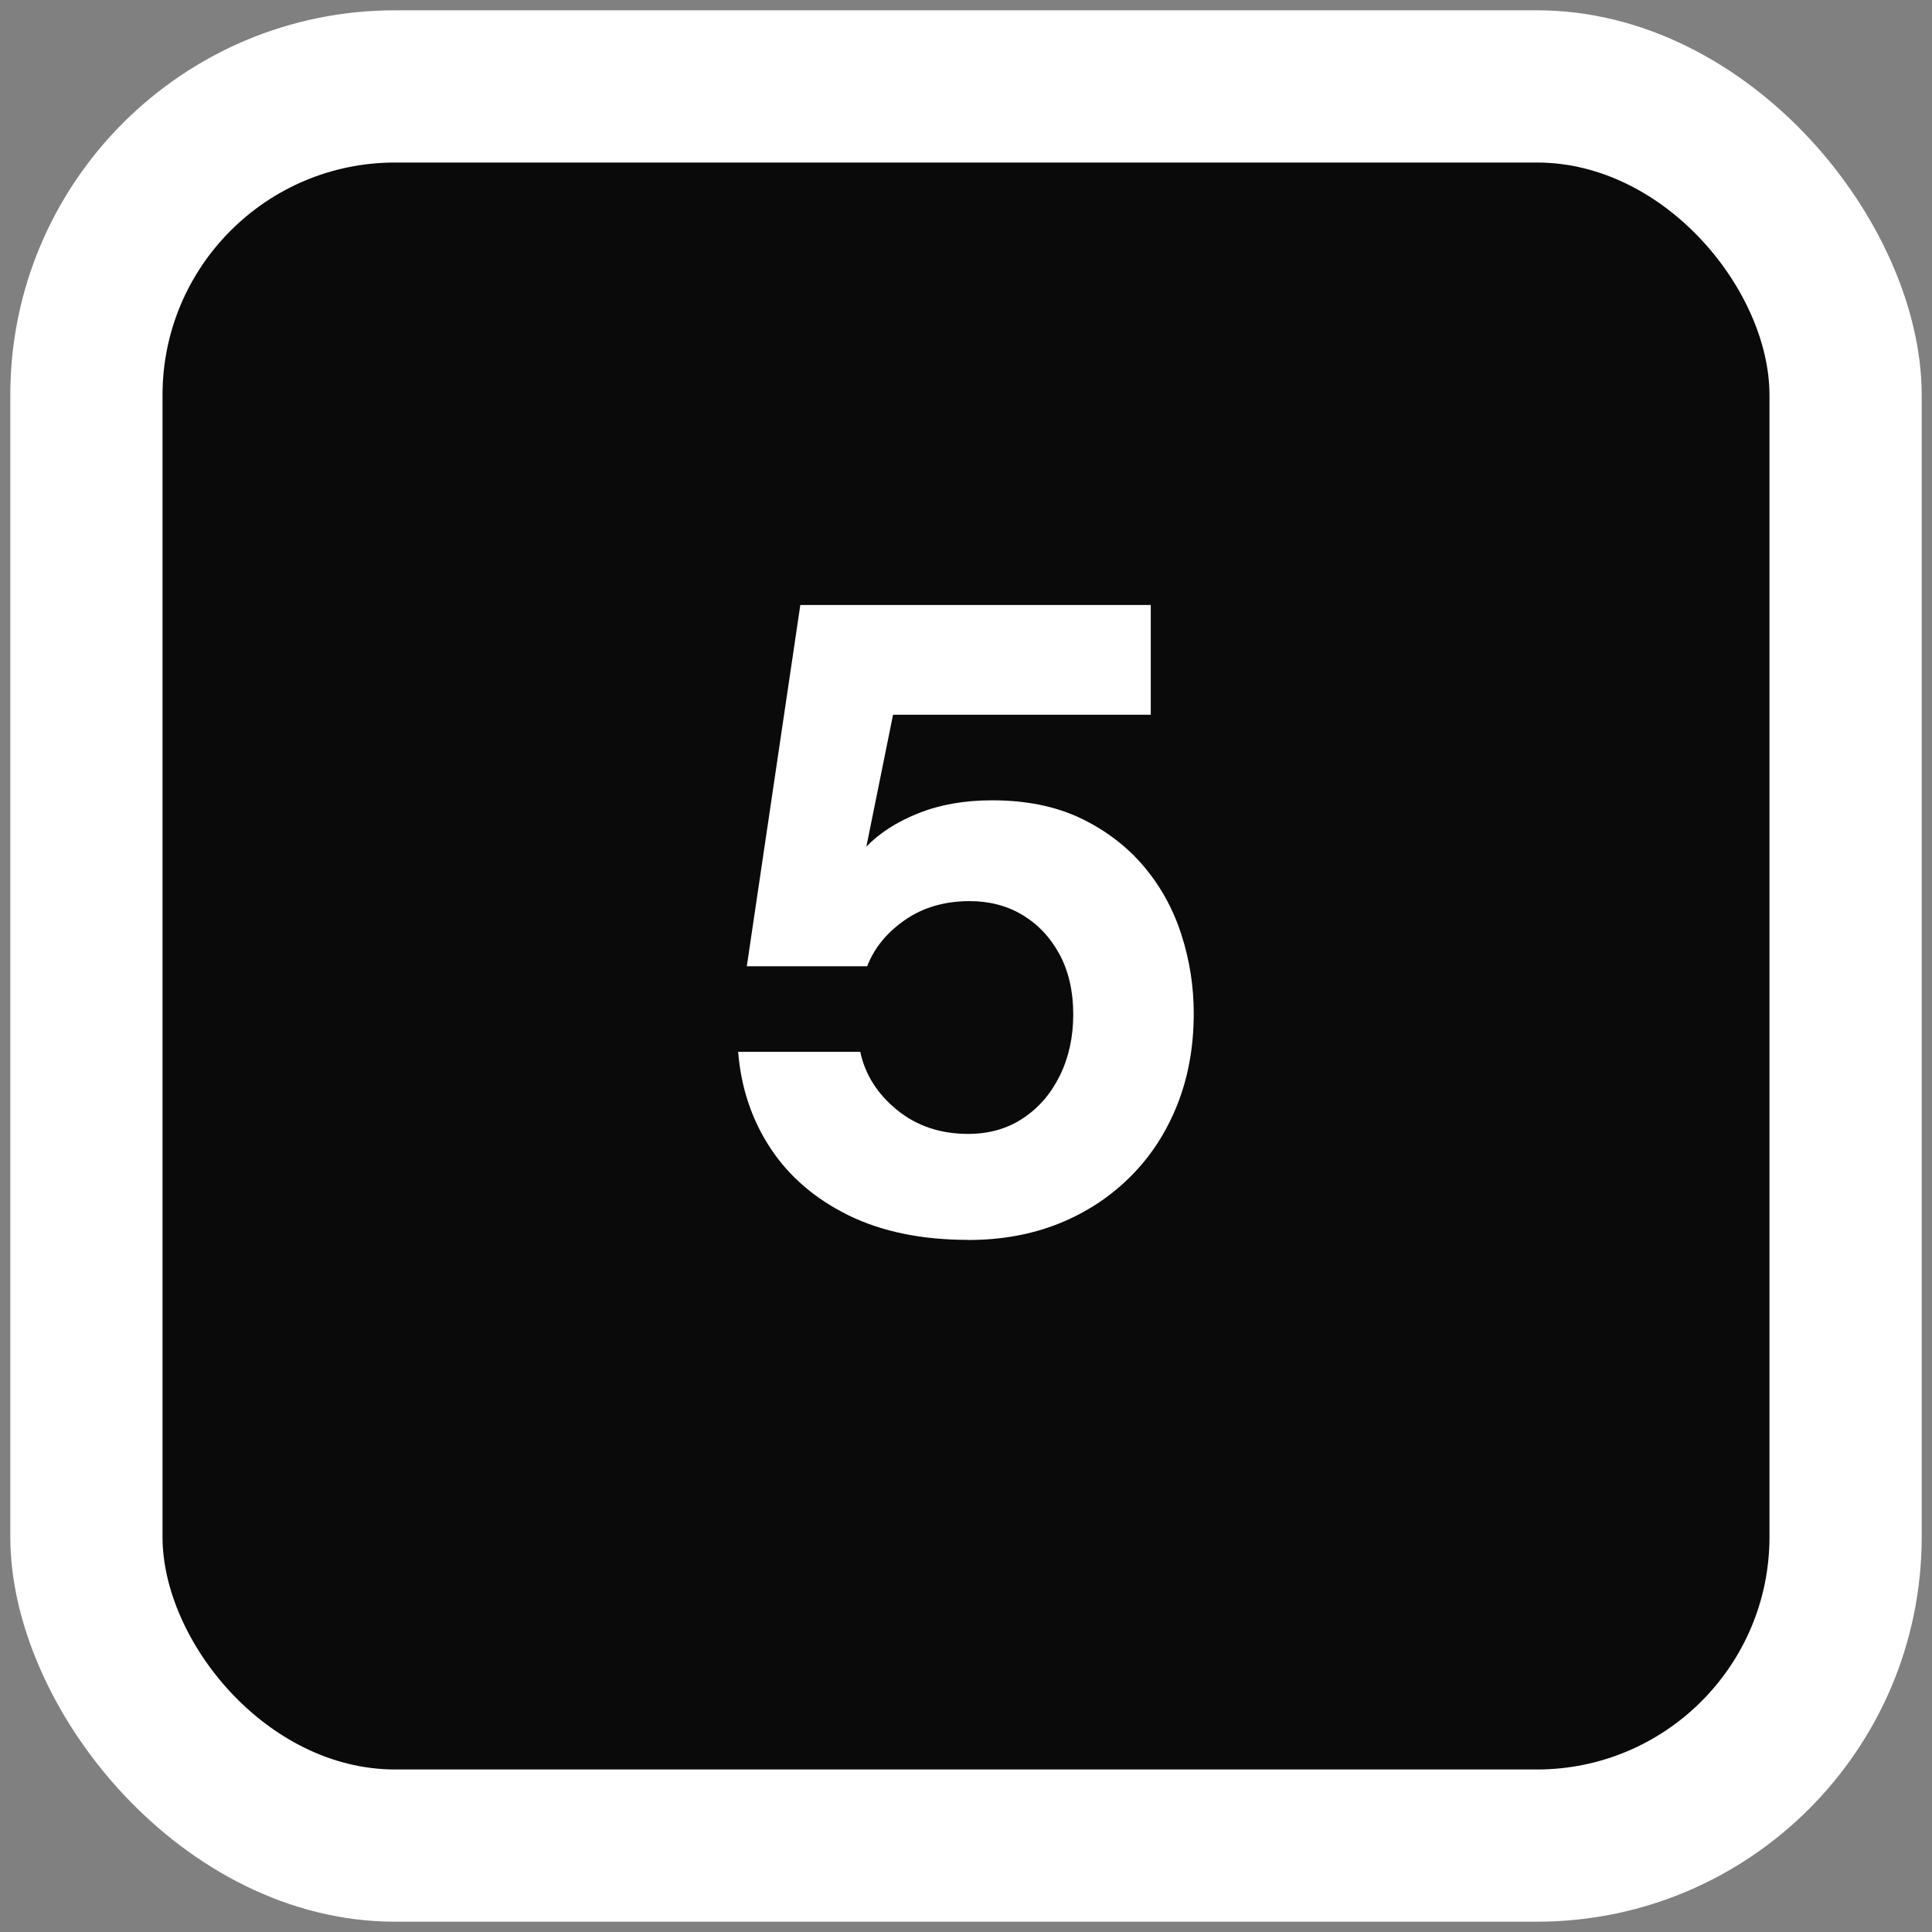
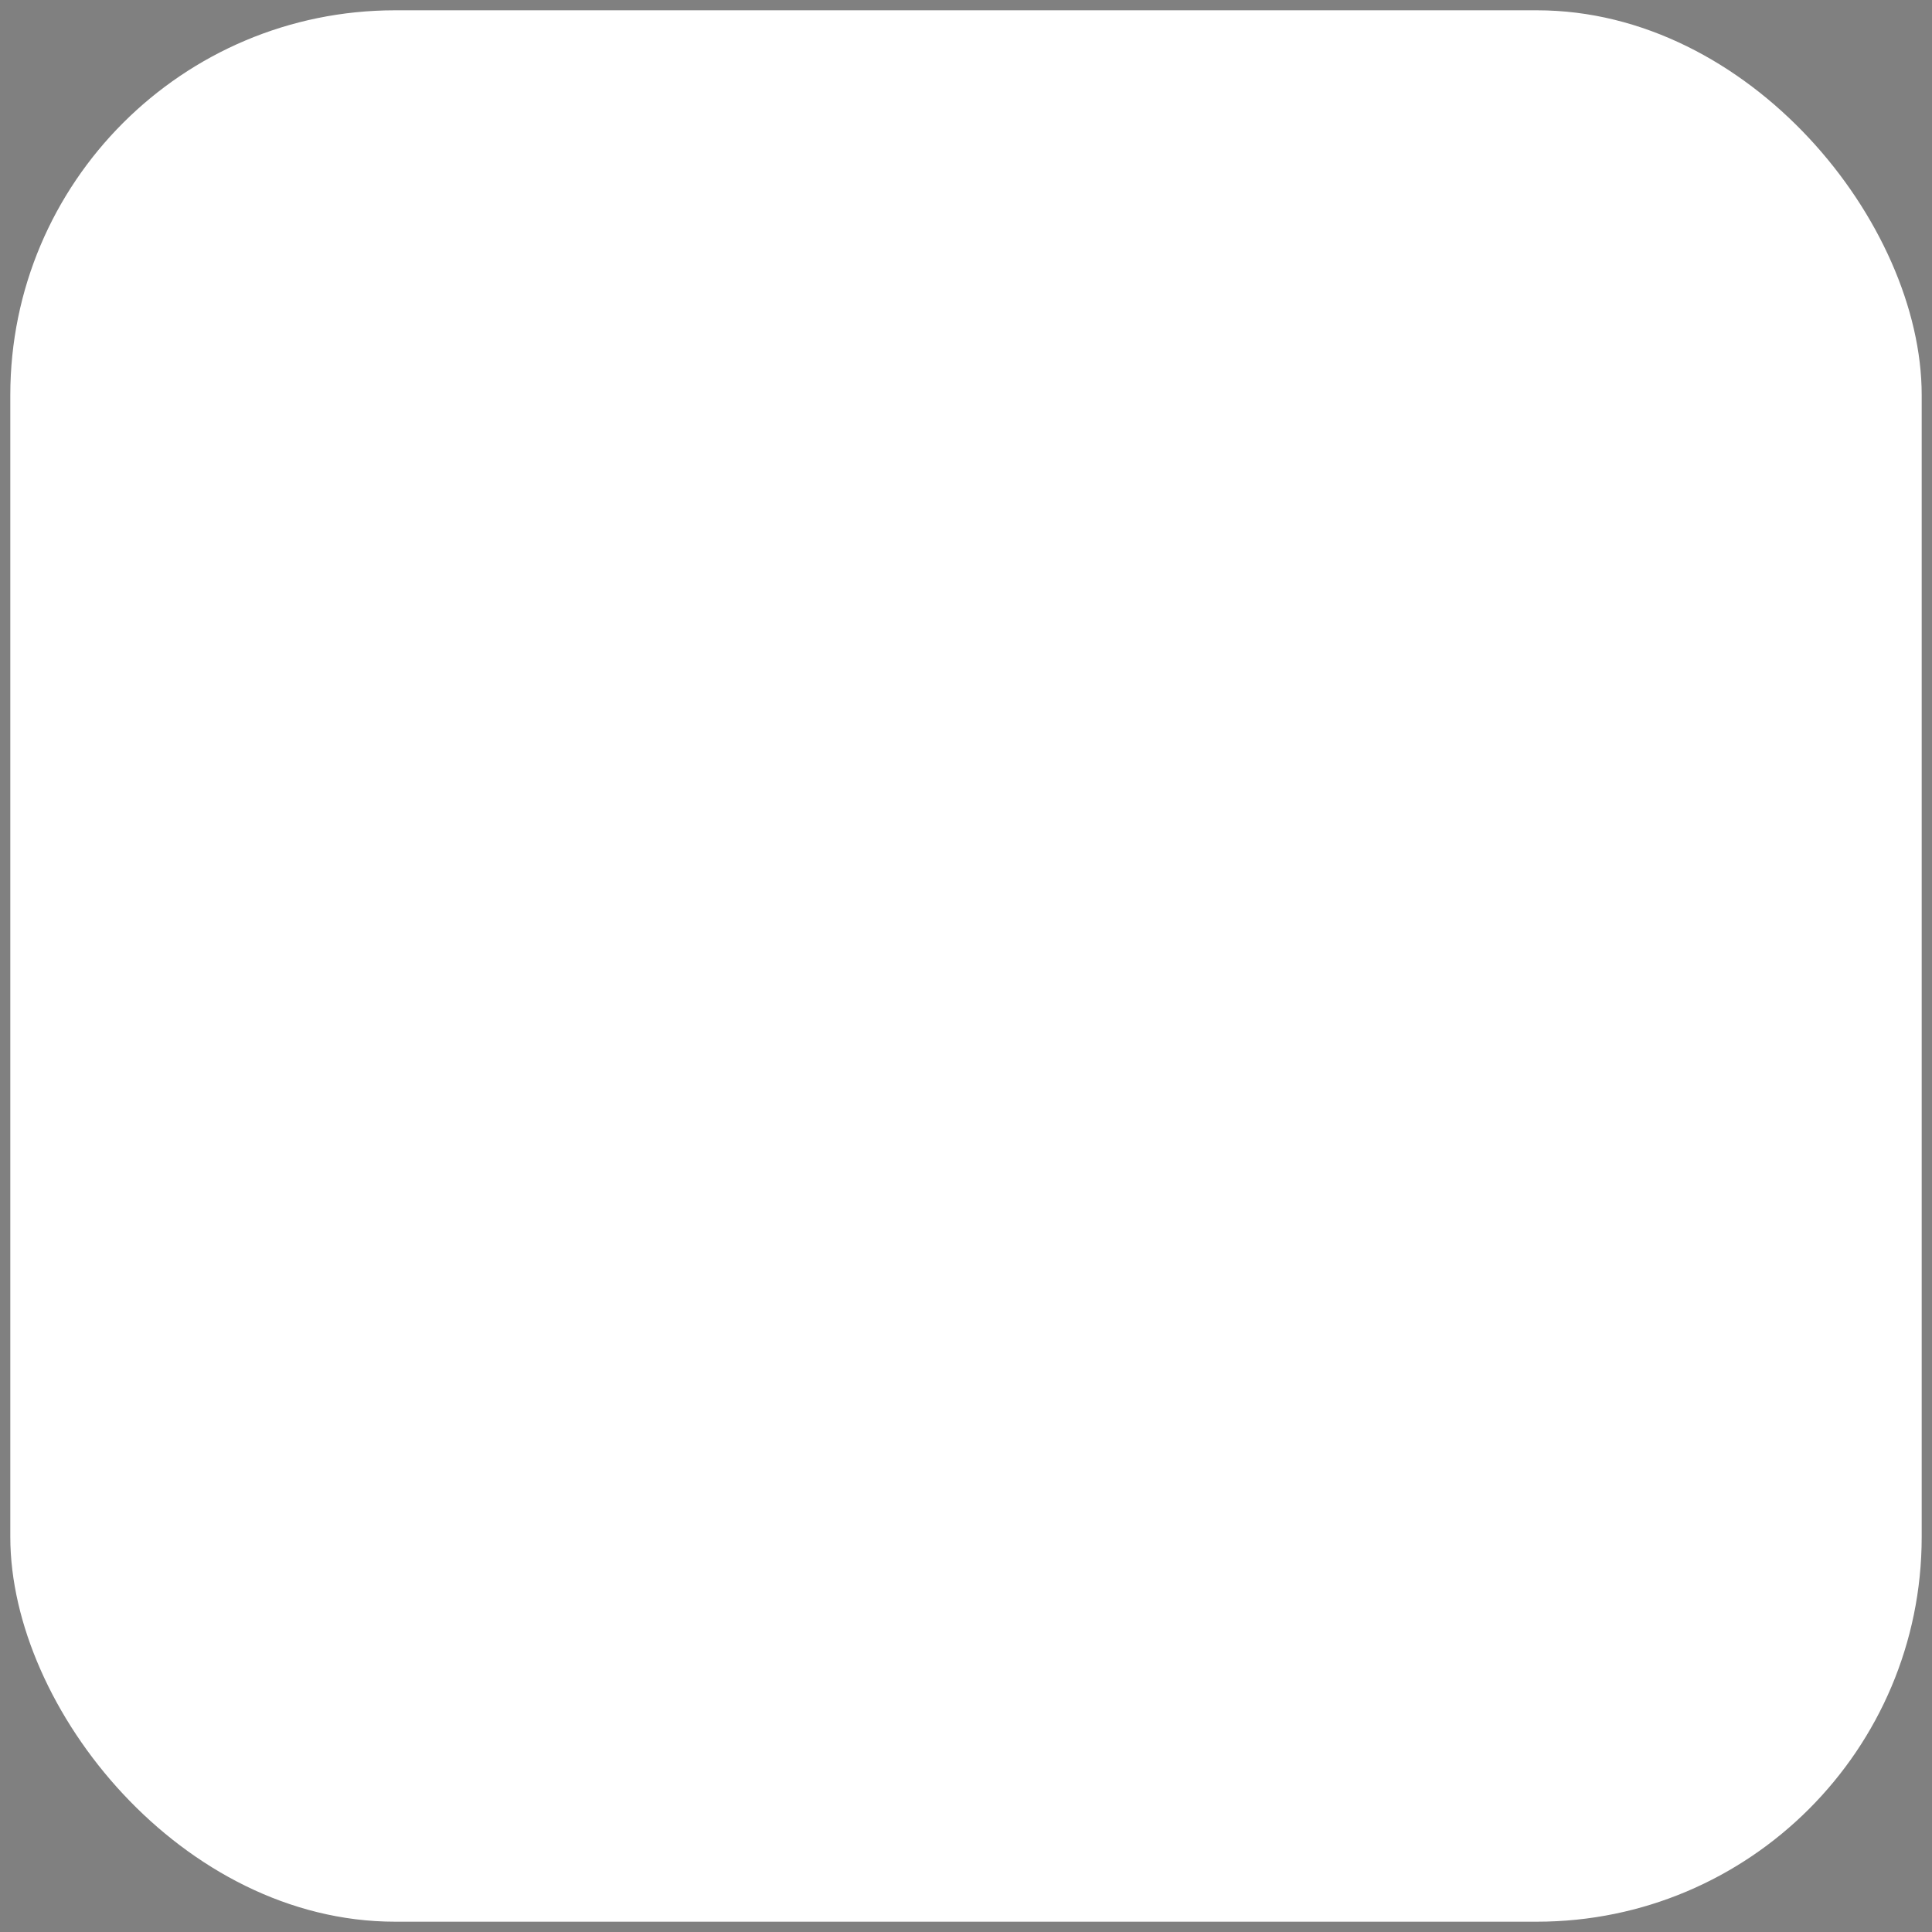
<svg xmlns="http://www.w3.org/2000/svg" id="Layer_1" data-name="Layer 1" viewBox="0 0 165 165">
  <rect x="0" y="0" width="165" height="165" fill="#808080" stroke="none" />
  <defs>
    <style>      .cls-1 {        fill: #fff;      }      .cls-2 {        fill: #0a0a0a;      }    </style>
  </defs>
  <g>
    <rect class="cls-1" x=".88" y=".88" width="163.24" height="163.24" rx="32.86" ry="32.86" />
-     <rect class="cls-2" x="13.88" y="13.88" width="137.24" height="137.24" rx="19.86" ry="19.86" />
  </g>
-   <path class="cls-1" d="M82.69,105.89c-3.96,0-7.36-.7-10.21-2.09-2.84-1.4-5.07-3.3-6.66-5.71-1.6-2.41-2.53-5.17-2.78-8.26h10.43c.41,1.93,1.45,3.58,3.12,4.95s3.71,2.06,6.09,2.06c1.78,0,3.34-.44,4.68-1.33,1.35-.89,2.4-2.11,3.16-3.66s1.14-3.29,1.14-5.22-.39-3.69-1.18-5.14c-.79-1.45-1.84-2.56-3.16-3.35-1.32-.79-2.82-1.18-4.5-1.18-2.13,0-3.97.53-5.52,1.6-1.55,1.07-2.63,2.39-3.24,3.96h-10.28l4.57-30.85h29.93v9.37h-22.01l-2.28,11.27c1.12-1.17,2.6-2.12,4.46-2.86,1.85-.74,3.95-1.1,6.28-1.1,2.89,0,5.41.51,7.54,1.52,2.13,1.02,3.92,2.37,5.37,4.07,1.45,1.7,2.53,3.64,3.24,5.83.71,2.18,1.07,4.44,1.07,6.78,0,2.84-.47,5.45-1.41,7.81-.94,2.36-2.27,4.41-4,6.13-1.73,1.73-3.76,3.06-6.09,4-2.34.94-4.93,1.41-7.77,1.41Z" />
+   <path class="cls-1" d="M82.69,105.89c-3.96,0-7.36-.7-10.21-2.09-2.84-1.4-5.07-3.3-6.66-5.71-1.6-2.41-2.53-5.17-2.78-8.26h10.43c.41,1.93,1.45,3.58,3.12,4.95s3.71,2.06,6.09,2.06c1.78,0,3.34-.44,4.68-1.33,1.35-.89,2.4-2.11,3.16-3.66s1.14-3.29,1.14-5.22-.39-3.69-1.18-5.14c-.79-1.45-1.84-2.56-3.16-3.35-1.32-.79-2.82-1.18-4.5-1.18-2.13,0-3.97.53-5.52,1.6-1.55,1.07-2.63,2.39-3.24,3.96h-10.28l4.57-30.85h29.93v9.37h-22.01c1.12-1.17,2.6-2.12,4.46-2.86,1.85-.74,3.95-1.1,6.28-1.1,2.89,0,5.41.51,7.54,1.52,2.13,1.02,3.92,2.37,5.37,4.07,1.45,1.7,2.53,3.64,3.24,5.83.71,2.18,1.07,4.44,1.07,6.78,0,2.84-.47,5.45-1.41,7.81-.94,2.36-2.27,4.41-4,6.13-1.73,1.73-3.76,3.06-6.09,4-2.34.94-4.93,1.41-7.77,1.41Z" />
</svg>